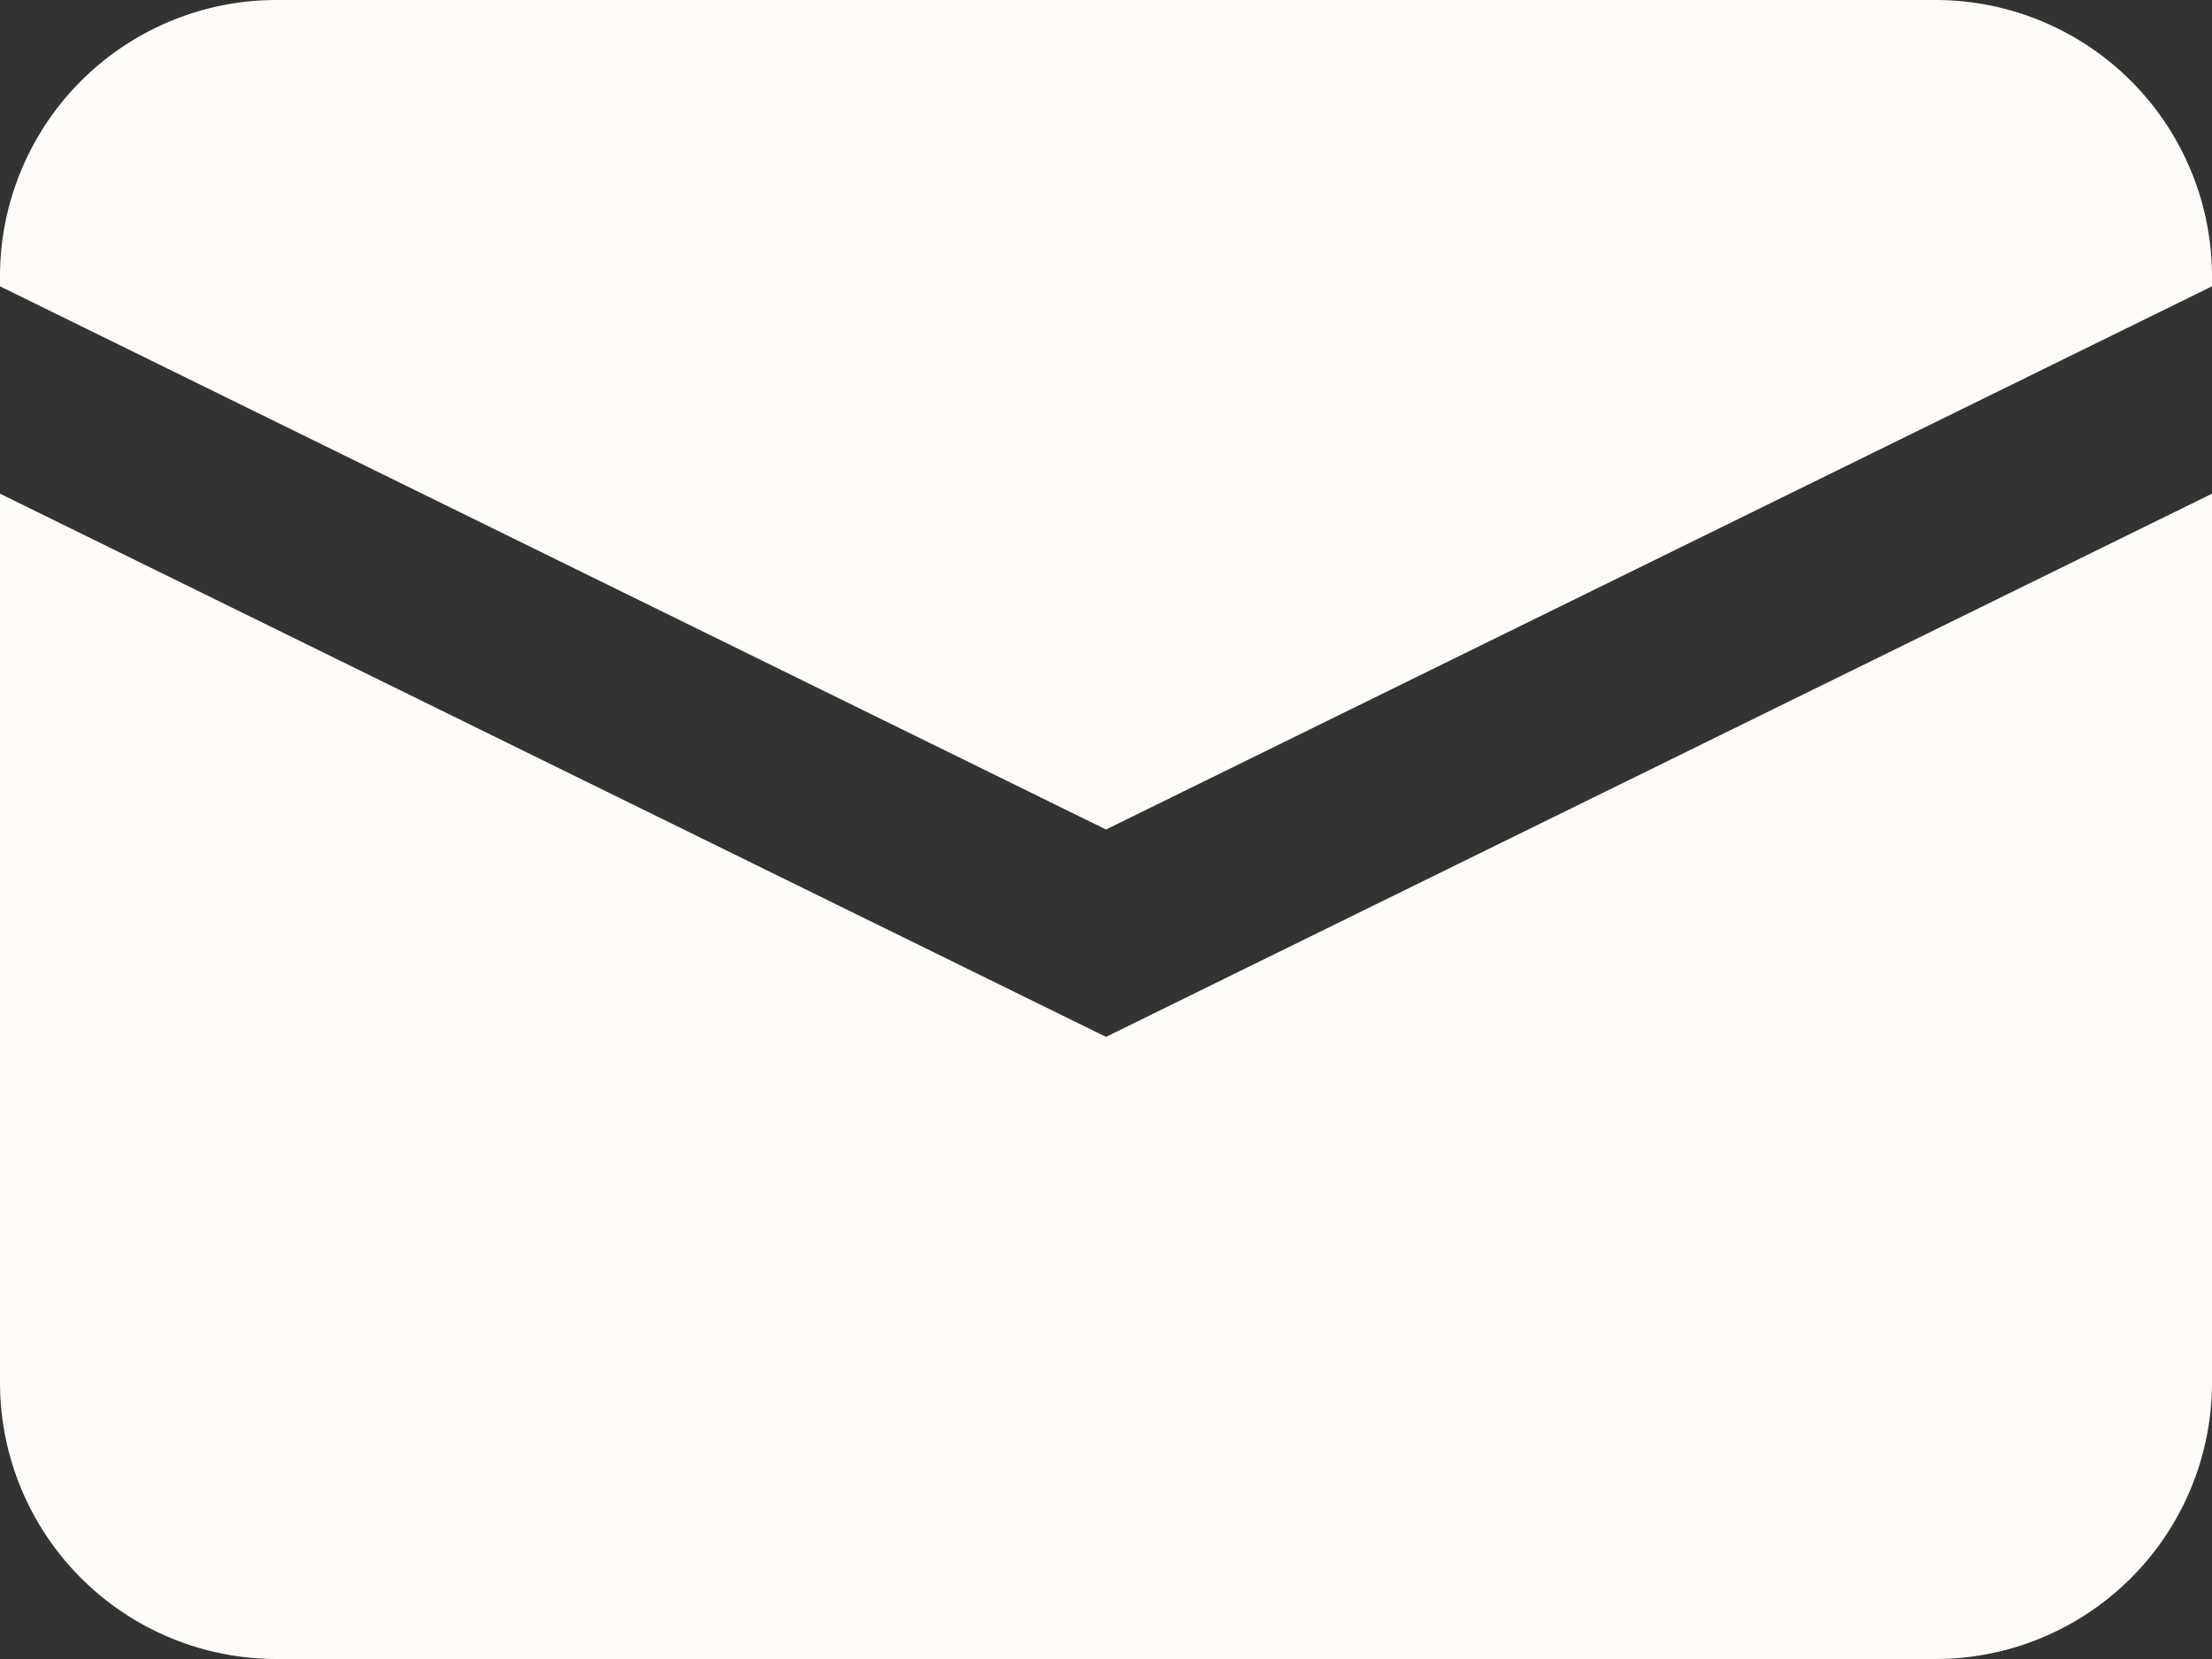
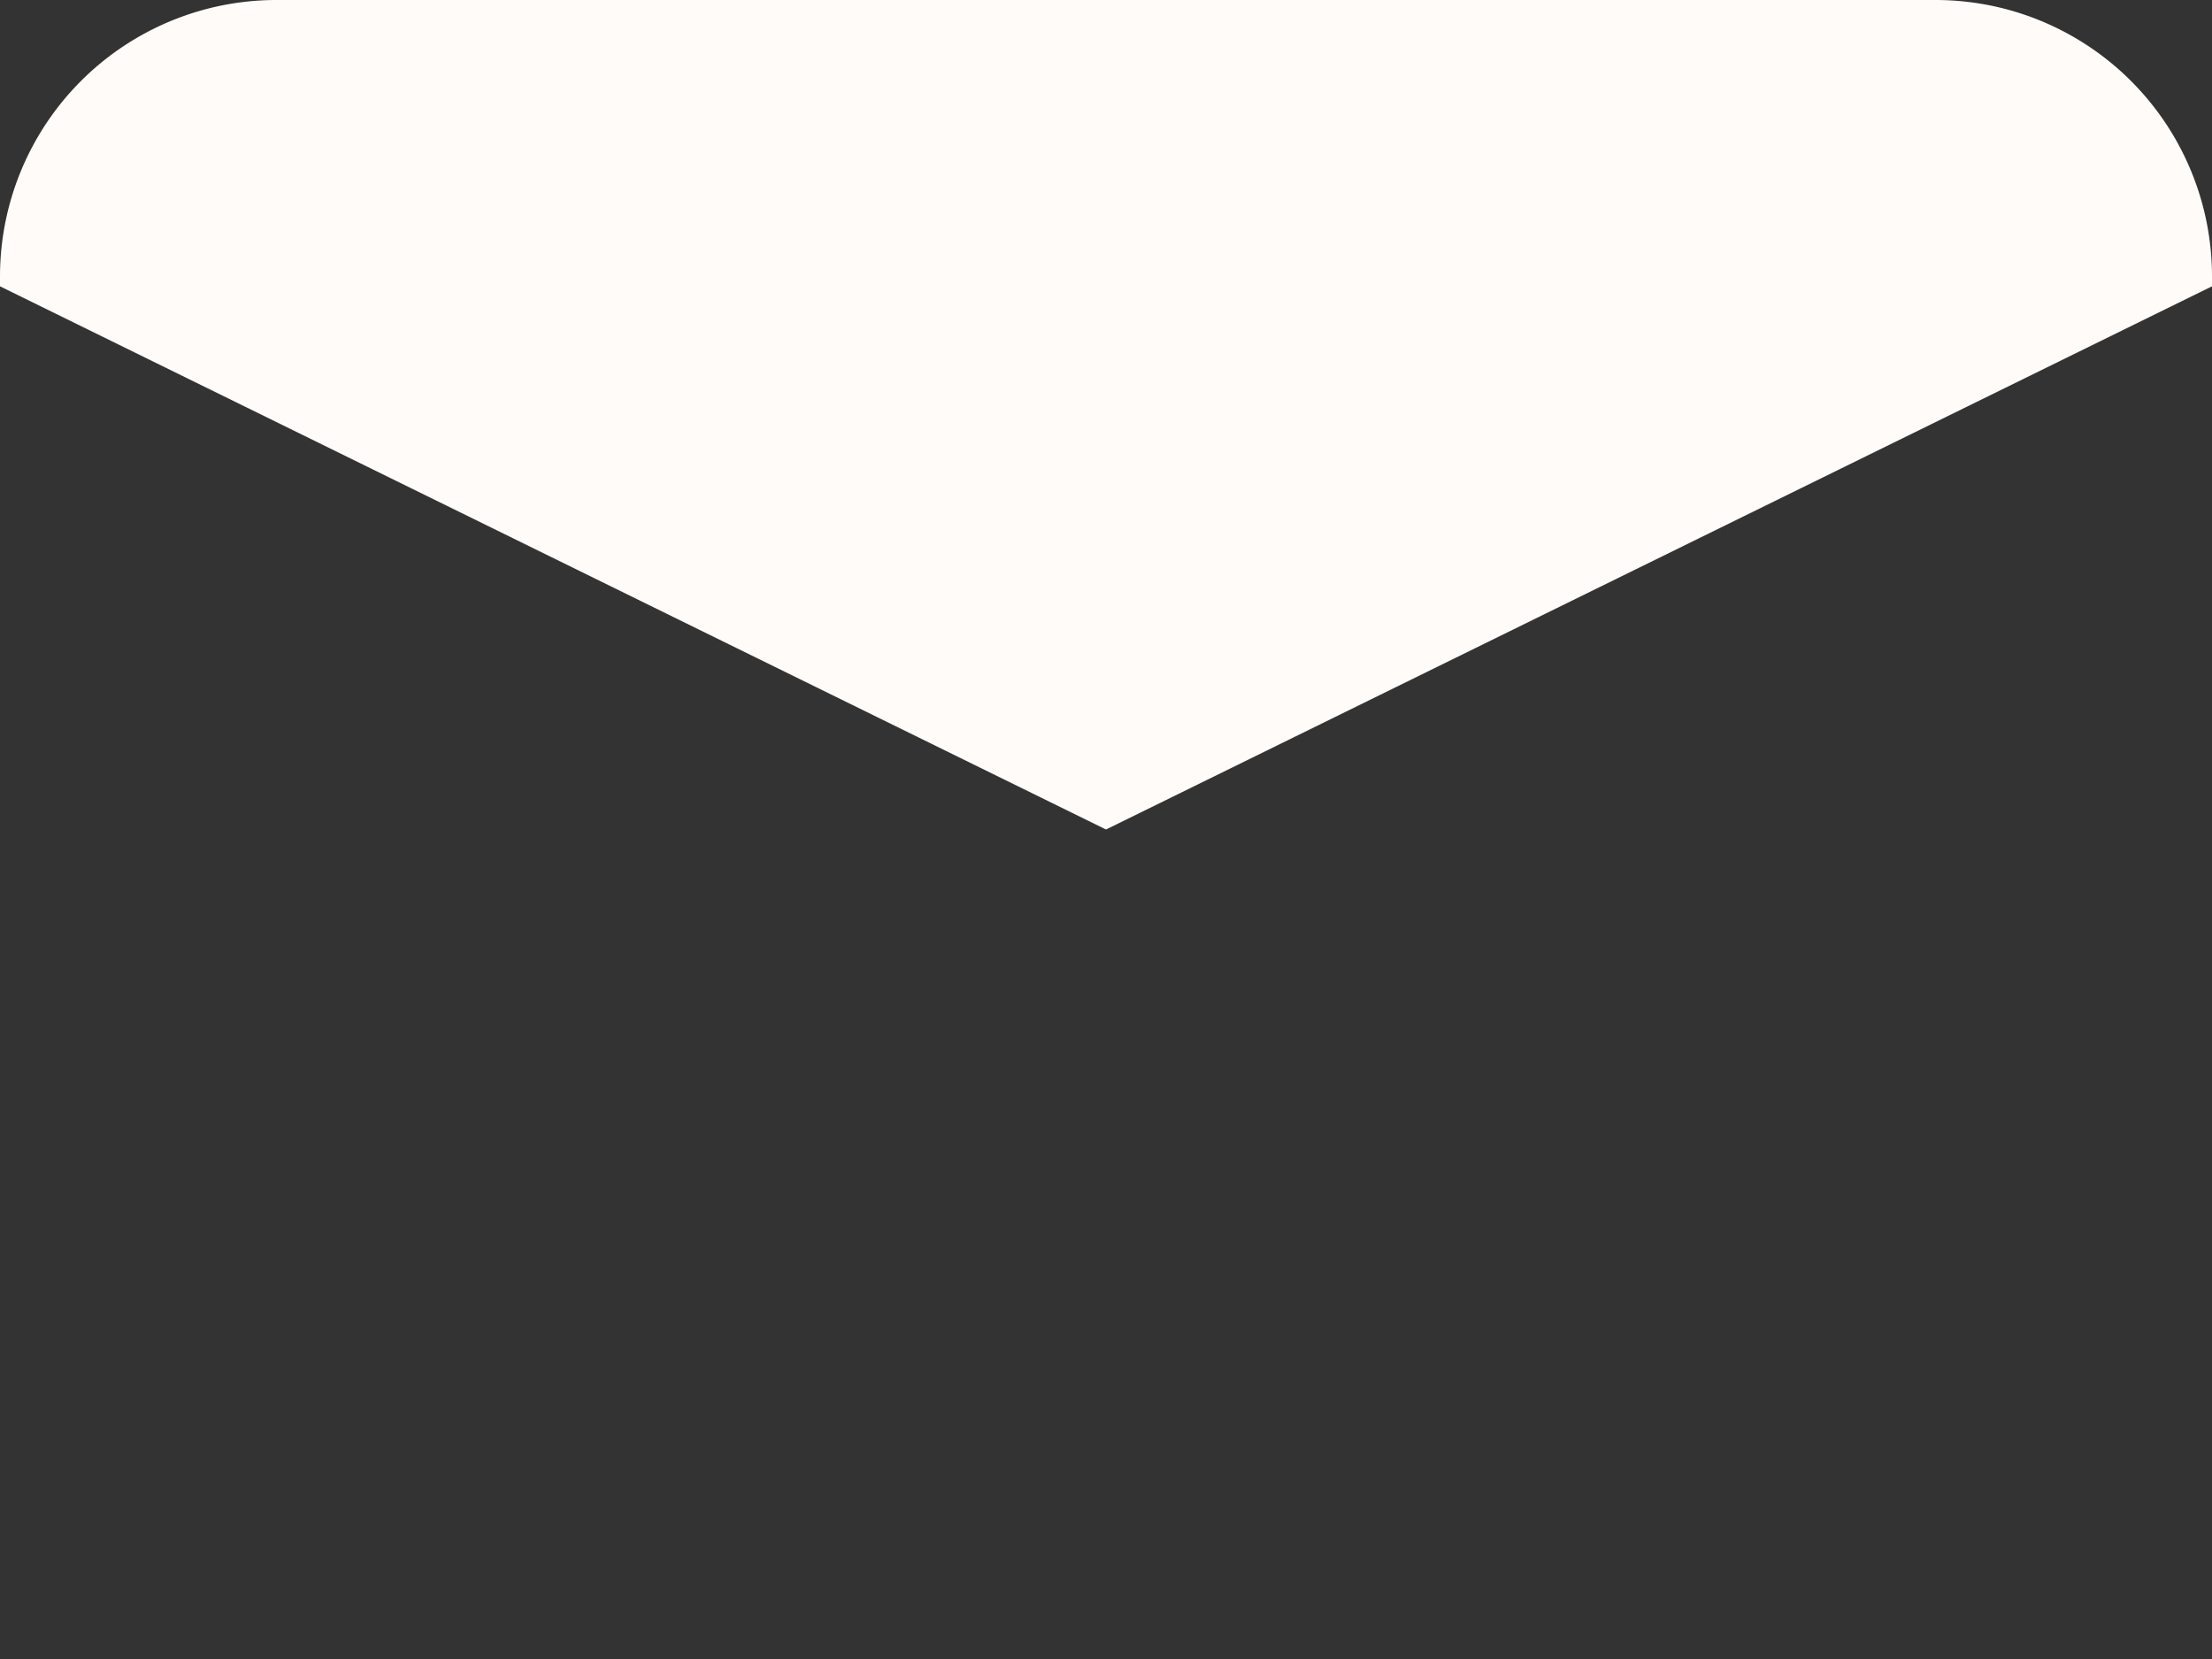
<svg xmlns="http://www.w3.org/2000/svg" id="グループ_1513" data-name="グループ 1513" width="16" height="12" viewBox="0 0 16 12">
  <rect x="0" y="0" width="16" height="12" fill="#333333" stroke="none" />
-   <path id="パス_765" data-name="パス 765" d="M1,6.712v6.429a2,2,0,0,0,2,2H15a2,2,0,0,0,2-2V6.712L9,10.641Z" transform="translate(-1 -3.141)" fill="#fffbf8" />
  <path id="パス_766" data-name="パス 766" d="M15,3.141H3a2,2,0,0,0-2,2v.071L9,9.141l8-3.929V5.141A2,2,0,0,0,15,3.141Z" transform="translate(-1 -3.141)" fill="#fffbf8" />
</svg>